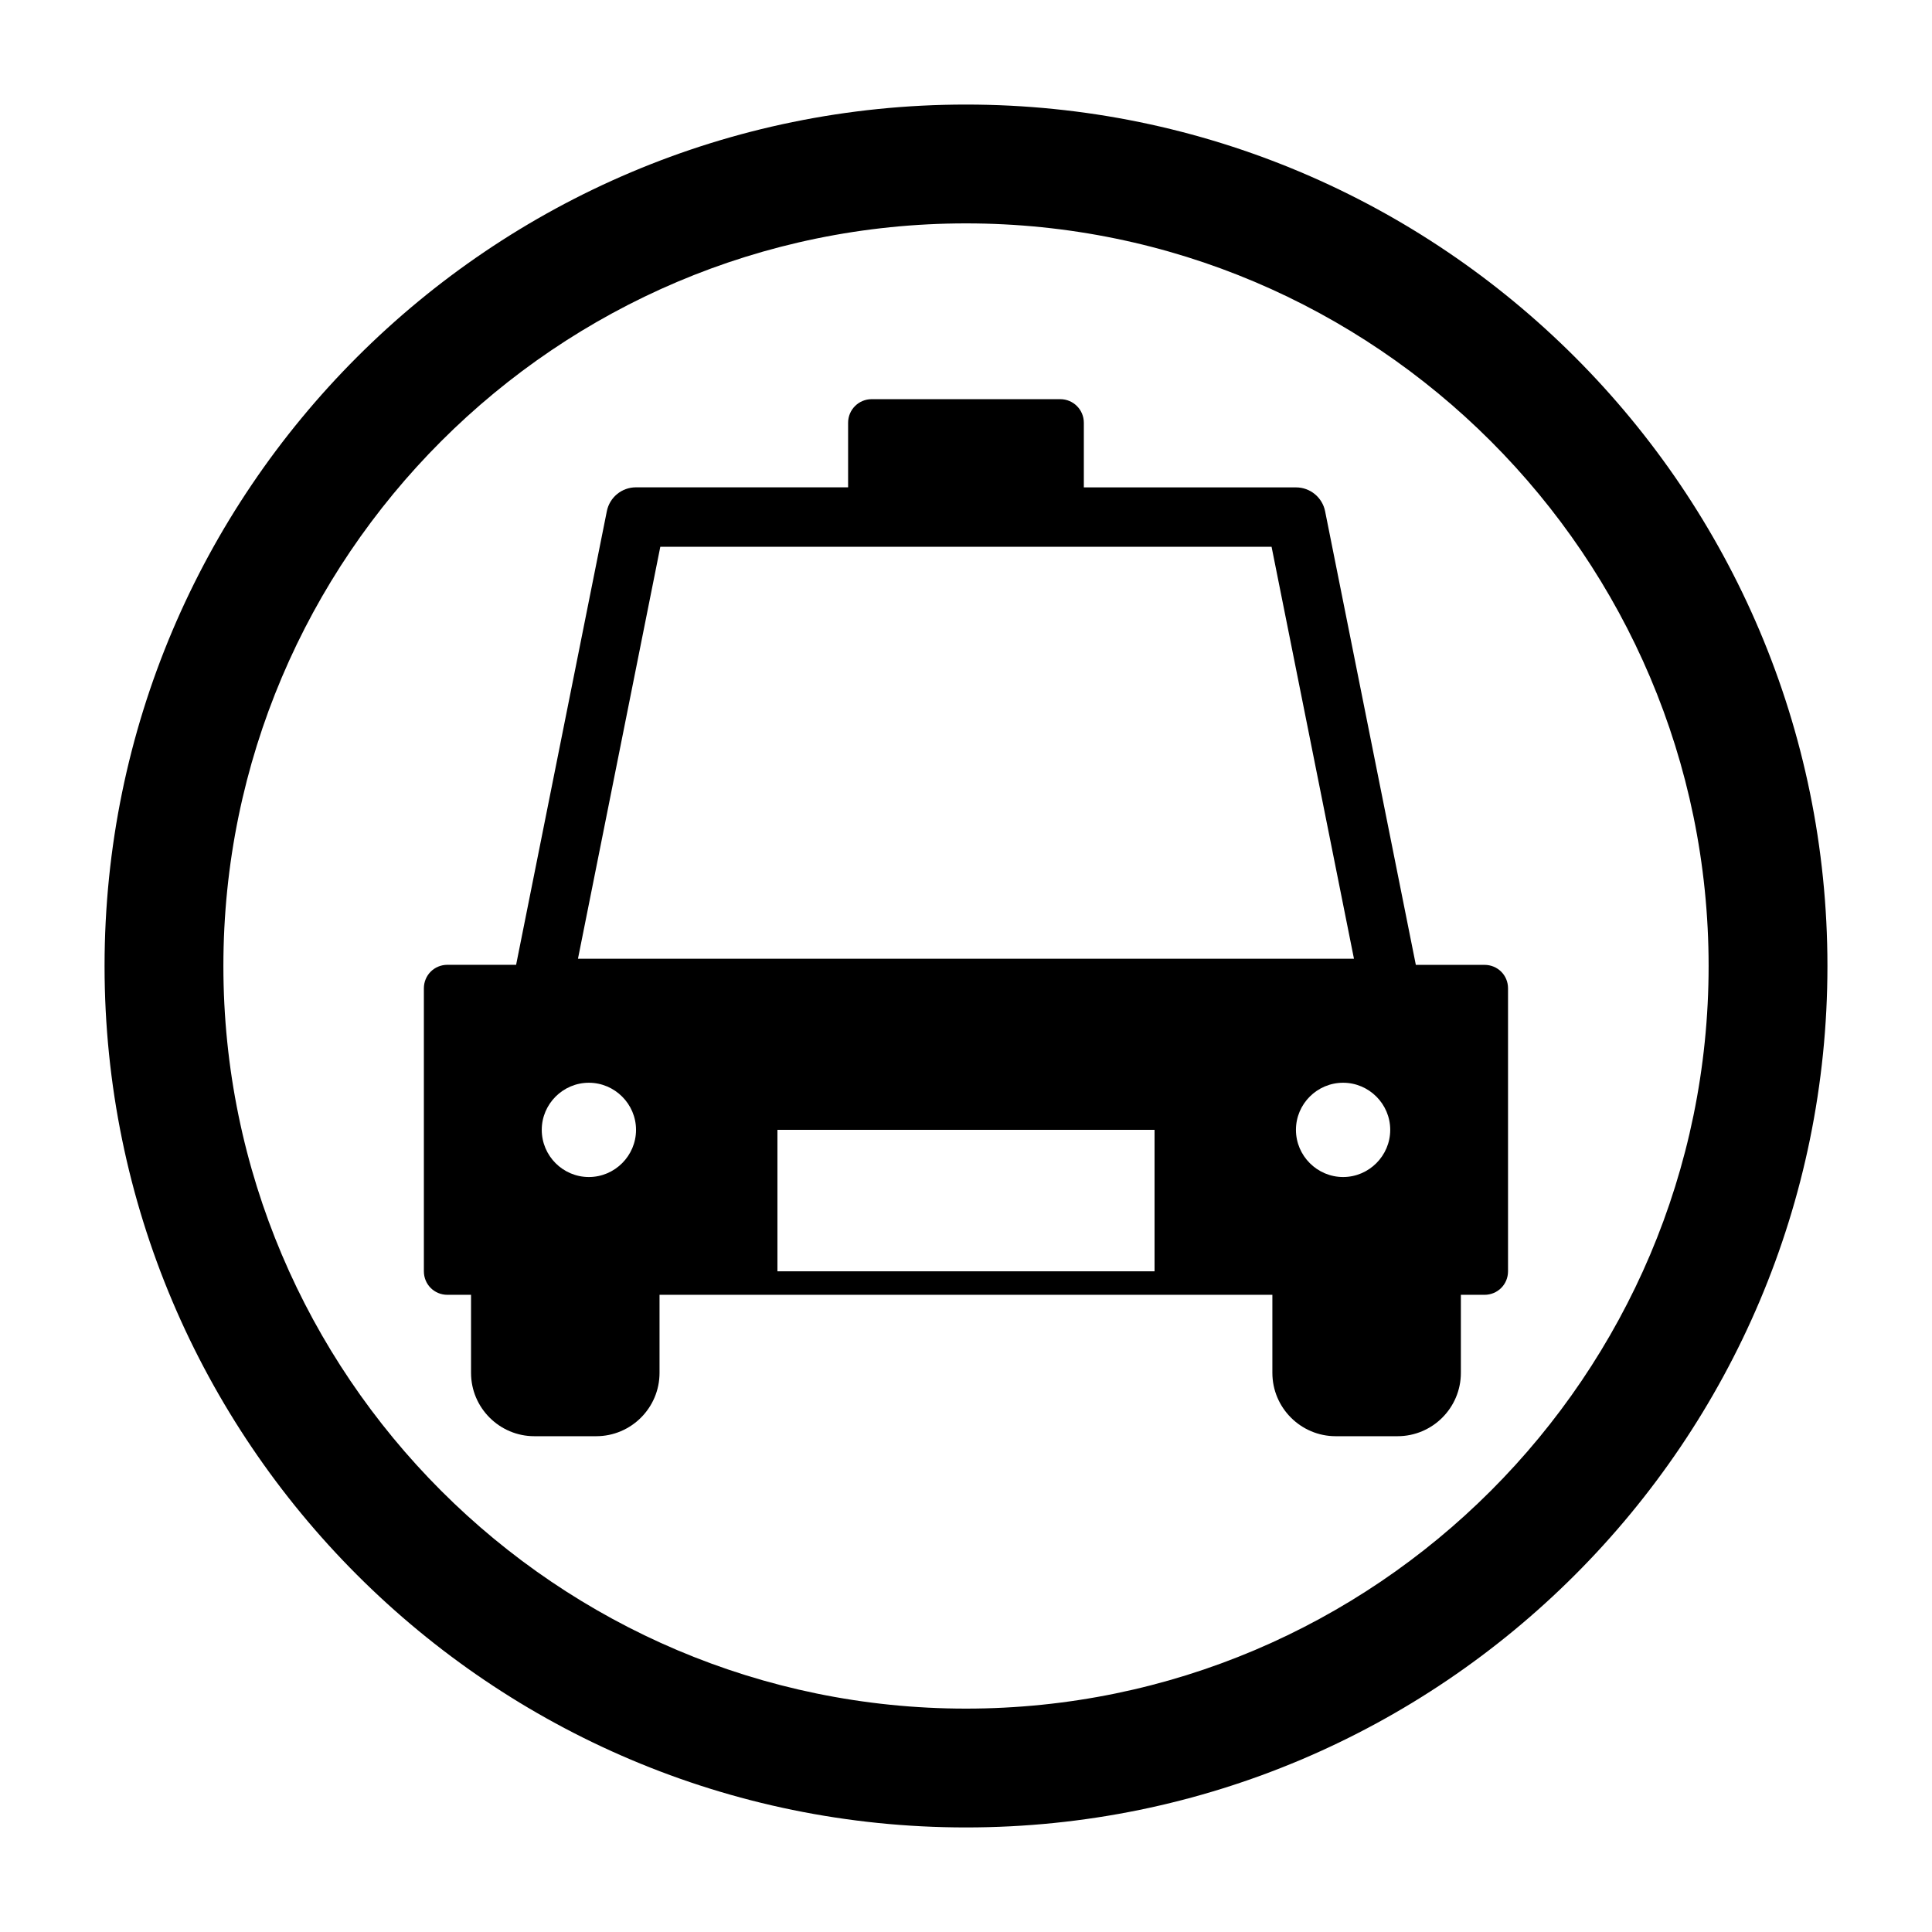
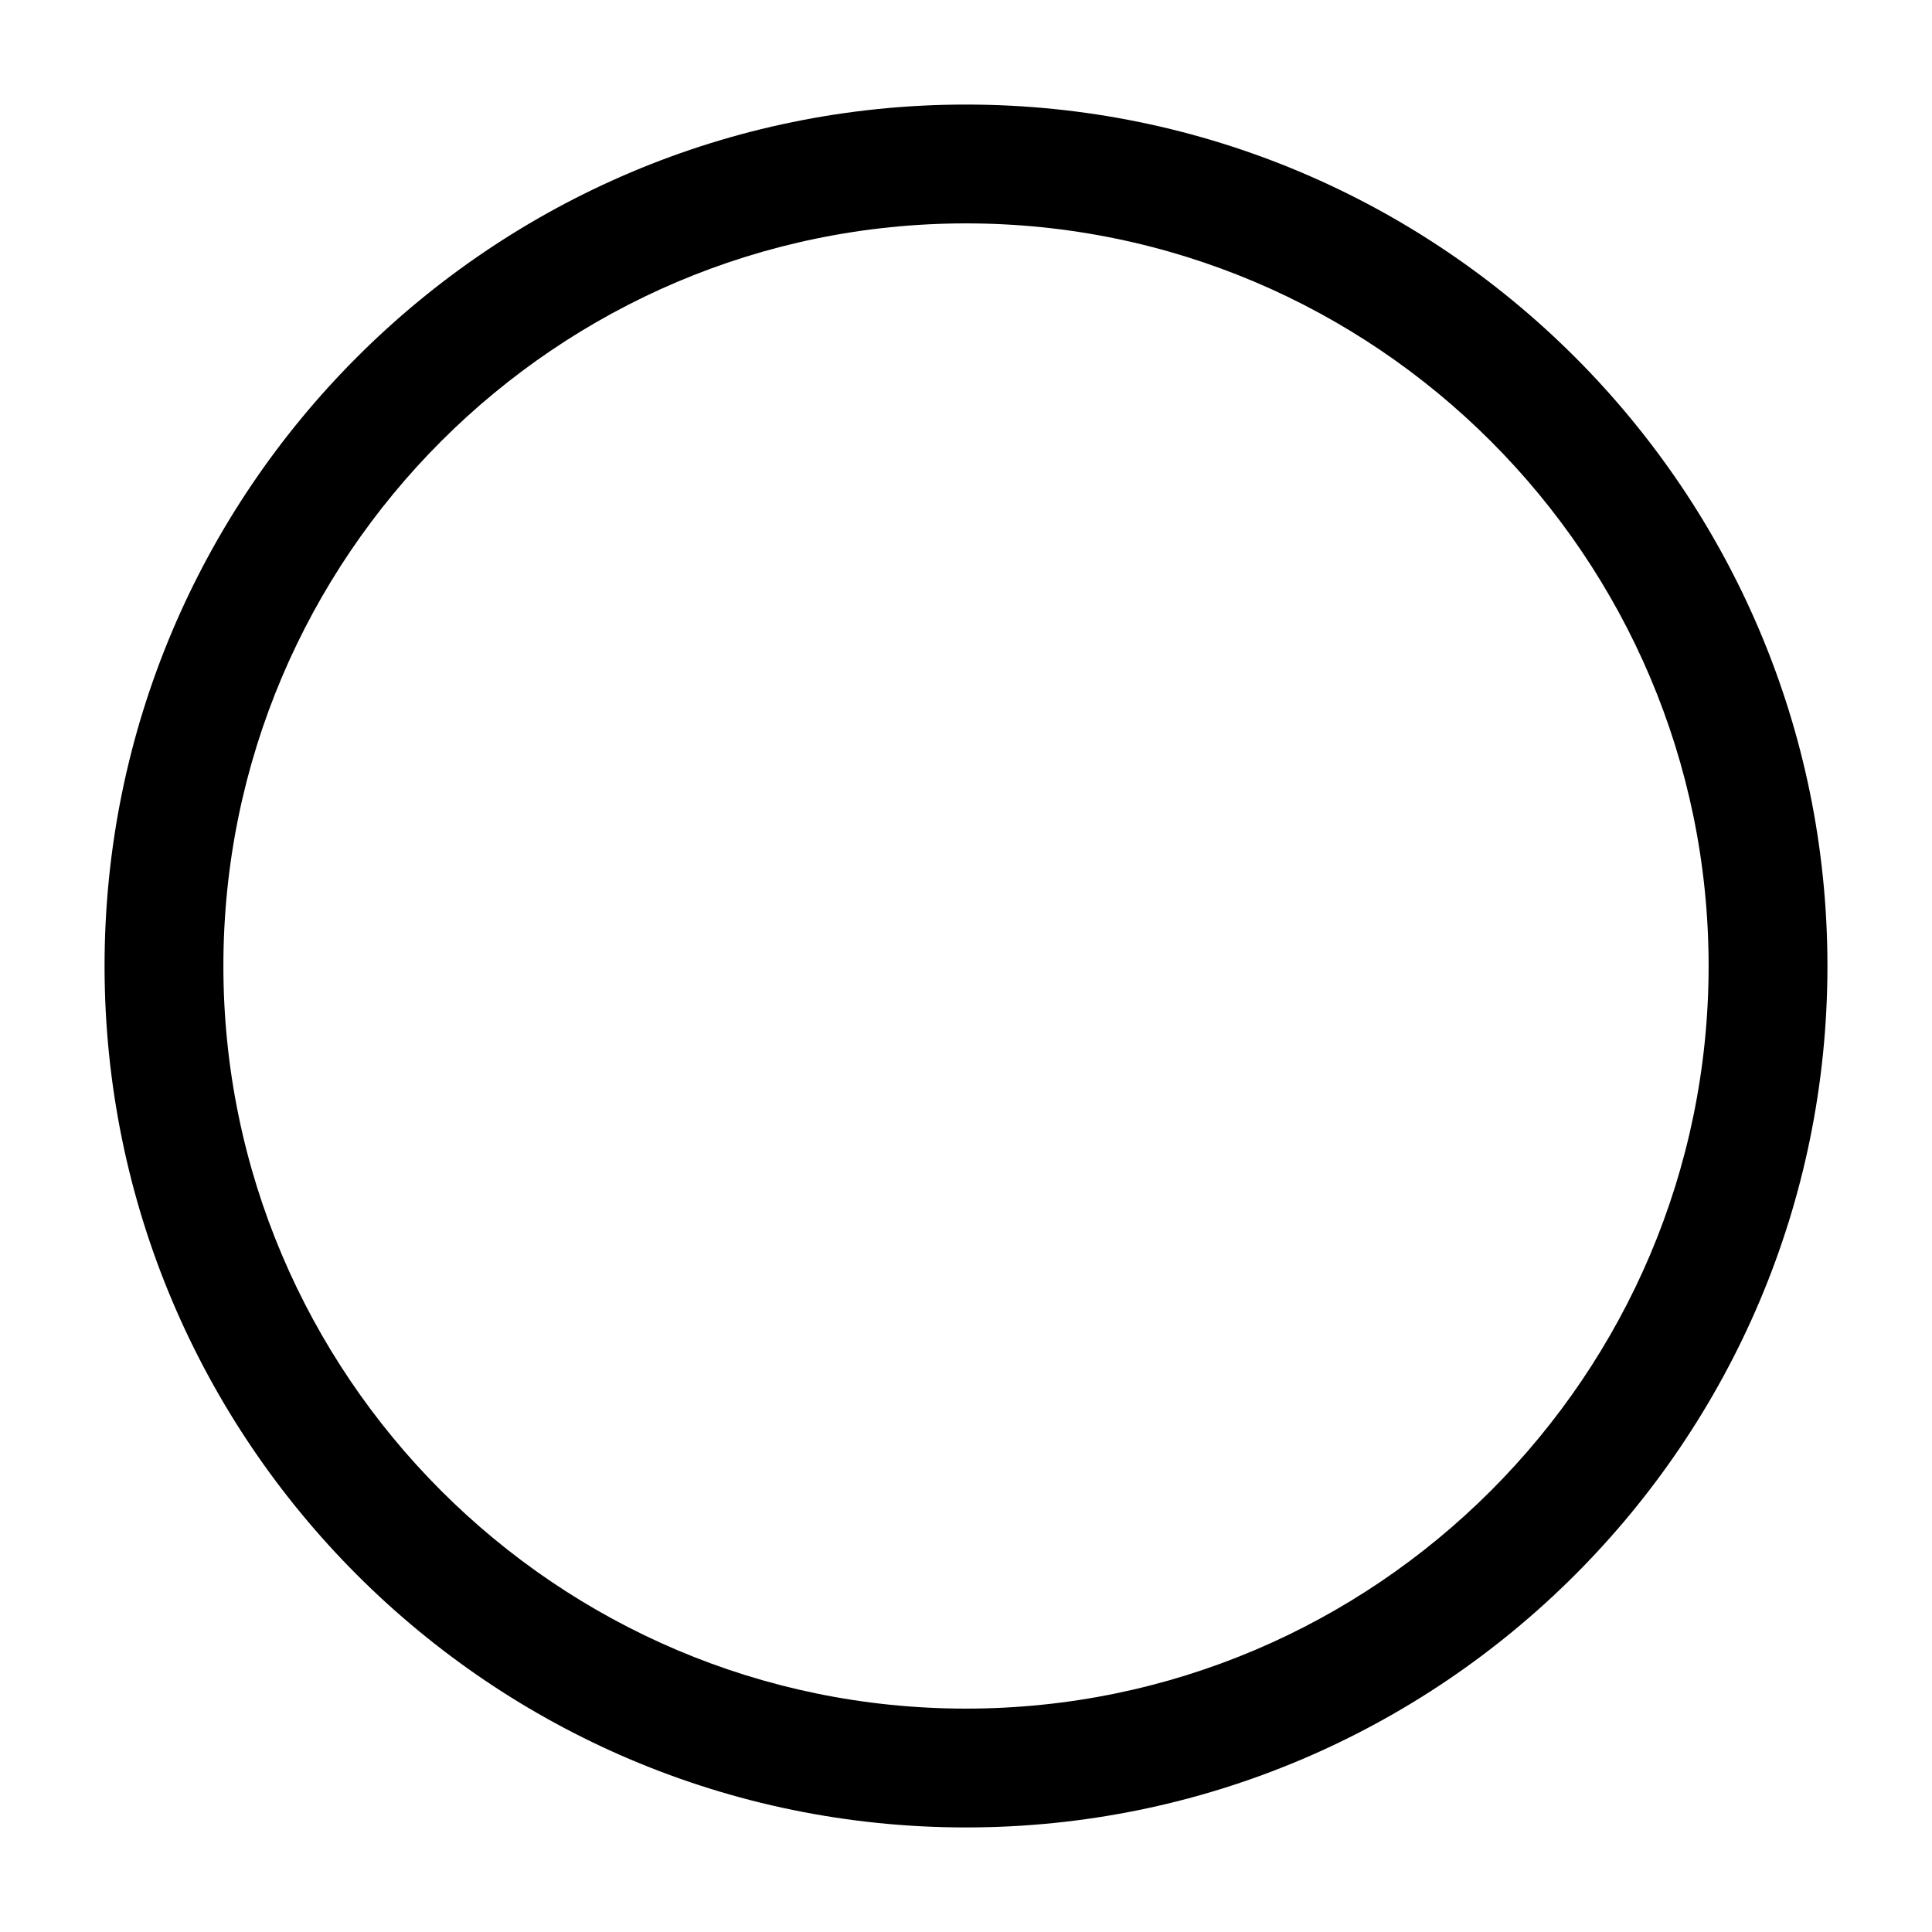
<svg xmlns="http://www.w3.org/2000/svg" fill="#000000" width="800px" height="800px" version="1.1" viewBox="144 144 512 512">
  <g>
    <path d="m400 171.71c-125.95 0-228.29 102.34-228.29 228.29 0 125.95 102.34 228.29 228.29 228.29 125.95 0 228.29-102.34 228.29-228.29 0-125.95-102.34-228.29-228.29-228.29zm0 425.09c-108.48 0-196.8-88.324-196.8-196.8s88.324-196.8 196.8-196.8 196.8 88.324 196.8 196.8-88.324 196.8-196.8 196.8z" />
-     <path d="m537.41 399.7h-18.199l-24.043-120.21c-0.738-3.684-3.969-6.328-7.715-6.328h-56.223v-17.129c0-3.449-2.785-6.25-6.25-6.25h-49.973c-3.449 0-6.25 2.785-6.25 6.25v17.113h-56.223c-3.746 0-6.977 2.644-7.715 6.328l-24.043 120.21h-18.195c-3.496 0-6.25 2.754-6.25 6.25v74.957c0 3.496 2.754 6.25 6.25 6.25h6.25v20.688c0 9.258 7.543 16.781 16.781 16.781h16.391c9.258 0 16.781-7.527 16.781-16.781v-20.688h162.41v20.688c0 9.258 7.543 16.781 16.781 16.781h16.391c9.258 0 16.781-7.527 16.781-16.781v-20.688h6.25c3.496 0 6.25-2.754 6.25-6.25v-74.957c0.012-3.481-2.746-6.234-6.238-6.234zm-218.42-110.8h161.99l21.836 109.18h-205.65zm180.95 142.04c6.863 0 12.484 5.621 12.484 12.484s-5.621 12.5-12.484 12.5c-6.863 0-12.5-5.621-12.5-12.5 0-6.883 5.621-12.484 12.5-12.484zm-212.37 12.484c0-6.863 5.621-12.484 12.484-12.484 6.863 0 12.5 5.621 12.5 12.484s-5.621 12.5-12.5 12.5c-6.879 0-12.484-5.621-12.484-12.5zm62.457 37.484v-37.484h99.941v37.484z" />
  </g>
</svg>